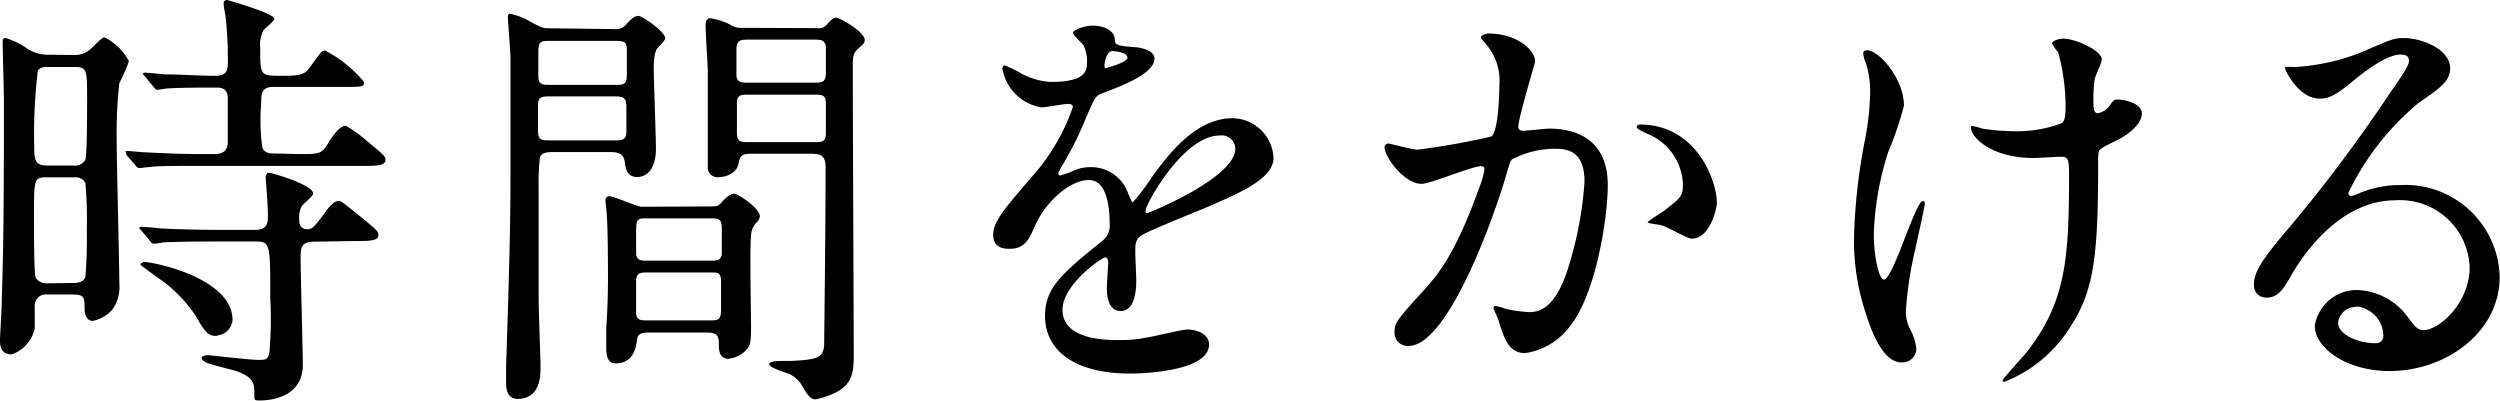
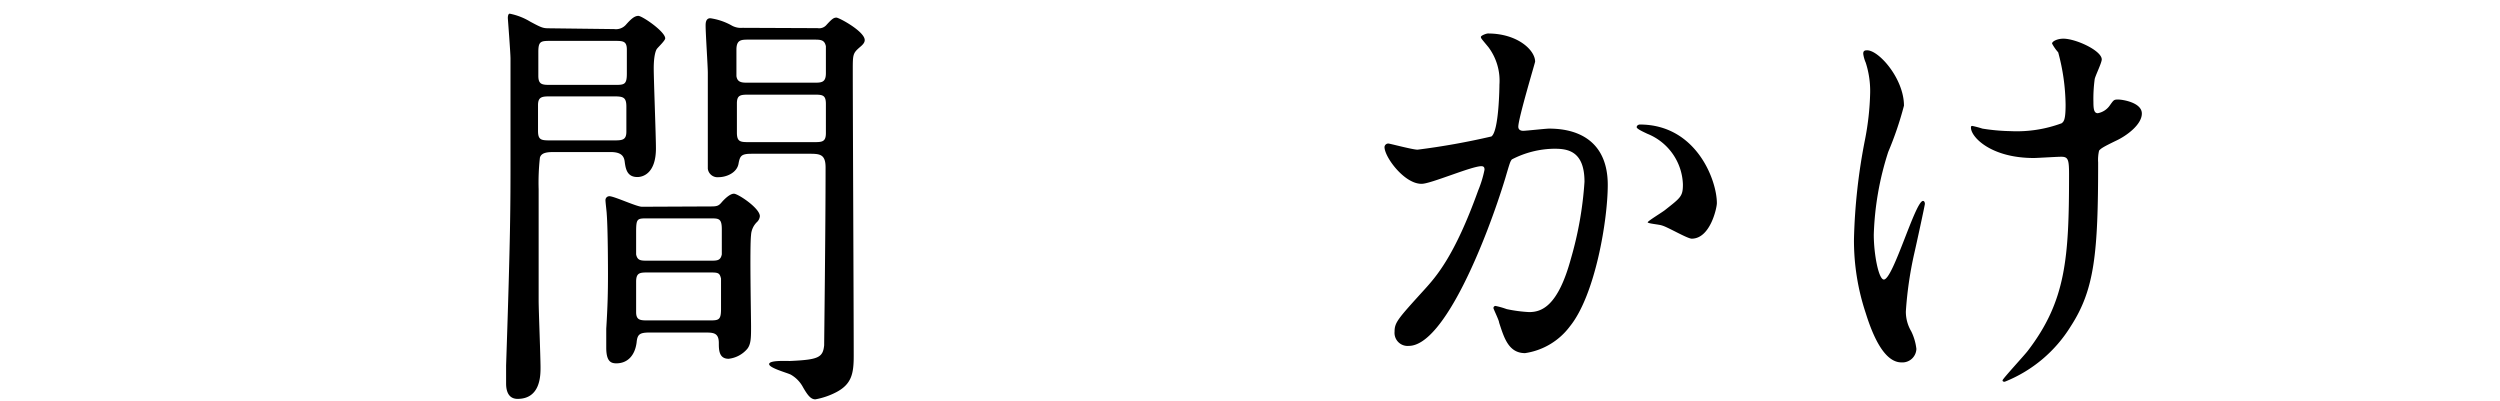
<svg xmlns="http://www.w3.org/2000/svg" viewBox="0 0 159.01 25.48">
  <title>subtitle_jam02</title>
  <g id="レイヤー_2" data-name="レイヤー 2">
    <g id="レイヤー_1-2" data-name="レイヤー 1">
-       <path d="M4.65,3.5A1.53,1.53,0,0,0,5.8,3.08c.64-.62.72-.7.86-.7A3.62,3.62,0,0,1,8.2,3.89a11.15,11.15,0,0,1-.61,1.4,29.16,29.16,0,0,0-.17,3.59c0,1.45.17,7.89.17,9.18a2.39,2.39,0,0,1-.51,1.71,2.37,2.37,0,0,1-1.17.64c-.51,0-.53-.64-.53-.81,0-.67,0-.87-.79-.87H3a.71.71,0,0,0-.79.79c0,.08,0,1.2,0,1.37A2.27,2.27,0,0,1,.76,22.54c-.76,0-.76-.64-.76-.9s.11-2,.11-2.43c.09-3,.14-5,.14-12.8,0-.59-.08-3.19-.08-3.69,0-.14,0-.31.17-.31A5,5,0,0,1,1.6,3a2.4,2.4,0,0,0,1.54.48ZM4.59,18c.25,0,.67,0,.84-.36a29.8,29.8,0,0,0,.09-3,25.24,25.24,0,0,0-.09-3,.67.67,0,0,0-.64-.36H2.88c-.72,0-.72.22-.72,2.52,0,.78,0,3.66.11,3.86s.39.36.67.36ZM3,4.26a.67.67,0,0,0-.59.22,32.82,32.82,0,0,0-.23,4.93c0,.61,0,1.12.79,1.12H4.68a.76.76,0,0,0,.75-.37c.11-.28.11-3.19.11-3.75,0-2,0-2.15-.81-2.15ZM19,9.8c1.32,0,1.46,0,1.88-.7C21.06,8.79,21.56,8,22,8a7.73,7.73,0,0,1,1.12.78c1.31,1.1,1.4,1.15,1.4,1.38,0,.39-.59.39-1.51.39H12.46c-1.32,0-2.46,0-3,.08-.11,0-.53.06-.61.06s-.14-.06-.23-.17l-.56-.64C8,9.72,8,9.72,8,9.66S8,9.6,8,9.6c.22,0,1.09.09,1.26.09,1,.05,2.38.11,3.3.11h1.09c.84,0,.84-.56.84-.9,0-.58,0-2.12,0-2.63,0-.7-.47-.7-.75-.7-.9,0-2.33,0-3.14.06-.08,0-.5.08-.59.08s-.16-.08-.25-.19l-.53-.65c-.11-.11-.14-.14-.14-.17s.06-.08.11-.08,1.07.08,1.23.11c1,0,2.24.09,3.22.09.31,0,.84,0,.84-.7A23.74,23.74,0,0,0,14.34,1a8,8,0,0,1-.12-.79A.21.21,0,0,1,14.45,0s3,.84,3,1.2c0,.14-.62.62-.7.73a2.08,2.08,0,0,0-.2,1.12c0,1.68,0,1.77,1.2,1.77s1.57,0,1.94-.51c.78-1.09.78-1.09,1-1.09a8.06,8.06,0,0,1,2.47,2c0,.31-.14.31-1.37.31h-4.4c-.78,0-.78.45-.78,1.12a12.1,12.1,0,0,0,.08,2.75c.14.36.53.36.73.36Zm1.07,5.57c-.84,0-.95.25-.95,1,0,1.09.14,5.85.14,6.83,0,2.19-2.3,2.27-2.69,2.27s-.39,0-.39-.34c0-.72,0-1.12-1.18-1.54-.28-.08-1.51-.39-1.74-.47s-.44-.23-.44-.34.16-.19.42-.19c.11,0,2.66.3,3.16.3s.62,0,.73-.44A23.73,23.73,0,0,0,17.19,19c0-3.58,0-3.64-1-3.64h-2.3c-.61,0-2.54,0-3.52.06a4.17,4.17,0,0,1-.59.08c-.11,0-.17-.08-.25-.19L9,14.67c-.11-.11-.14-.14-.14-.17s.06-.08.12-.08,1.06.08,1.23.11c1.29.06,2.55.09,3.83.09h2.19c.81,0,.81-.48.81-1s-.14-2.24-.14-2.29c0-.23.06-.34.22-.34s2.8.76,2.8,1.32c0,.17-.7.7-.75.84a1.68,1.68,0,0,0-.14.84c0,.47.25.59.53.59s.42-.12,1.12-1.07c.25-.36.56-.73.87-.73.14,0,.25.09,1.12.79,1.31,1.06,1.4,1.15,1.4,1.37,0,.39-.56.39-1.49.39Zm-6.27,6c-.62,0-.79-.31-1.38-1.32a8.84,8.84,0,0,0-2.49-2.46c-.11-.09-1-.73-1-.76s.14-.17.23-.17c.56,0,5.63,1,5.63,3.7A1.08,1.08,0,0,1,13.78,21.34Z" />
      <path d="M39.06,1.85a.85.85,0,0,0,.78-.31c.28-.31.51-.53.76-.53s1.71,1,1.71,1.43c0,.14-.45.56-.53.67s-.2.47-.2,1.23.14,4.28.14,5.1c0,1.54-.78,1.82-1.18,1.82-.67,0-.75-.54-.81-1s-.39-.59-.92-.59H35.34c-.45,0-.9,0-1,.36a14.21,14.21,0,0,0-.08,2c0,1.29,0,6,0,7.08,0,.62.12,3.59.12,4.26,0,.5,0,2-1.46,2-.73,0-.73-.79-.73-1s0-.76,0-1.12c.28-8.32.28-10.17.28-13.25,0-1.71,0-5.91,0-6.27s-.17-2.55-.17-2.58,0-.28.12-.28a4,4,0,0,1,1.31.51c.73.39.81.42,1.21.42Zm-4,4.28c-.56,0-.84,0-.84.56V8.32c0,.61.22.61.84.61H39c.56,0,.84,0,.84-.56V6.78c0-.62-.22-.65-.84-.65Zm0-3.53c-.65,0-.82,0-.82.7V4.82c0,.58.26.58.82.58h4c.64,0,.81,0,.81-.72V3.16c0-.56-.25-.56-.81-.56ZM45.25,13.13c.36,0,.47-.05.64-.25s.53-.56.79-.56,1.65.92,1.65,1.43a.58.58,0,0,1-.17.36,1.25,1.25,0,0,0-.39.84c-.09.73,0,5.15,0,5.83s0,1.12-.25,1.42a1.82,1.82,0,0,1-1.18.62c-.62,0-.62-.59-.62-1,0-.67-.36-.67-.92-.67H41.33c-.65,0-.79.11-.84.64-.11.84-.59,1.32-1.29,1.32-.36,0-.64-.14-.64-1,0-.19,0-.95,0-1.2.09-1.46.11-2.3.11-3.47,0-.14,0-2.83-.08-3.84,0-.11-.08-.73-.08-.87s.11-.25.25-.25c.31,0,1.73.67,2.07.67Zm-4.06.76c-.67,0-.73,0-.73.89v1.4c.08.4.31.4.73.4h4c.42,0,.64,0,.72-.4V14.59c0-.7-.19-.7-.72-.7Zm.05,3.44c-.53,0-.78,0-.78.59v1.93c0,.53.28.53.78.53h3.84c.62,0,.78,0,.78-.72,0-.26,0-1.8,0-1.94-.09-.39-.2-.39-.76-.39ZM52,1.79a.61.61,0,0,0,.58-.22c.34-.37.45-.45.62-.45S55,2,55,2.55c0,.17-.14.31-.31.45-.45.39-.45.47-.45,1.48,0,2.58.06,15.29.06,18.17,0,1.12-.14,1.79-1.12,2.3a4.69,4.69,0,0,1-1.32.45c-.3,0-.5-.28-.78-.76a2,2,0,0,0-.78-.81c-.2-.11-1.38-.42-1.38-.67s1-.2,1.32-.2c1.82-.08,2.1-.22,2.18-1,0-.28.09-7.31.09-11.31,0-.87-.39-.87-1.09-.87H47.8c-.65,0-.73.14-.82.59-.08.62-.78.9-1.28.9a.62.62,0,0,1-.68-.54c0-.16,0-5.68,0-6.1s-.14-2.49-.14-3c0-.14,0-.47.3-.47a3.94,3.94,0,0,1,1.32.44,1.2,1.2,0,0,0,.73.17Zm-.26,3.47c.51,0,.79,0,.79-.61V2.94c-.09-.42-.34-.42-.79-.42H47.63c-.48,0-.79,0-.79.64,0,.42,0,1.57,0,1.68.06.42.37.42.76.42Zm0,3.78c.54,0,.79,0,.79-.58V6.61c0-.59-.23-.59-.79-.59H47.68c-.56,0-.81,0-.81.56V8.43c0,.61.23.61.81.61Z" />
-       <path d="M63.17,14.92c0-.84.78-1.73,2.69-3.94A12.86,12.86,0,0,0,68.24,6.8c0-.16-.2-.19-.31-.19-.28,0-1.43.22-1.68.22a3,3,0,0,1-2.49-2.46c0-.09,0-.2.16-.2A6.64,6.64,0,0,1,65,4.7a4.38,4.38,0,0,0,1.85.51c2.29,0,2.29-.76,2.29-1.32a2.33,2.33,0,0,0-.22-1c-.09-.14-.67-.64-.67-.81s.72-.45,1.23-.45c.67,0,1.37.25,1.43.87,0,.36.14.42,1.26.5.19,0,1.26.14,1.26.73,0,.93-2,1.71-3.34,2.21-.42.17-.44.23-1.06,1.66a21.22,21.22,0,0,1-1.51,3c-.14.25-.2.34-.2.45a.1.1,0,0,0,.11.11,5.57,5.57,0,0,0,.87-.31,2.61,2.61,0,0,1,1.09-.22,2.5,2.5,0,0,1,2.38,1.71c.2.47.23.53.28.53a12.77,12.77,0,0,0,1.15-1.51c.93-1.29,2.75-3.84,5.18-3.84A2.64,2.64,0,0,1,81,10.05c0,1.32-2.21,2.24-3.94,3-.7.31-3.87,1.57-4.37,1.87s-.48.59-.48,1.18c0,.25.06,1.43.06,1.68,0,.45,0,2-1,2-.75,0-.87-.92-.87-1.42,0-.28.09-1.63.09-1.66s0-.33-.2-.33-2.71,1.73-2.71,3.33c0,1.93,2.8,1.93,3.61,1.93a8.12,8.12,0,0,0,1.79-.17c.39-.05,2.18-.5,2.55-.5.59,0,1.37.28,1.37.95,0,1.74-4.34,1.85-5,1.85-3.56,0-5.43-1.46-5.43-3.67,0-1.79,1.06-2.69,3.69-4.81a1.2,1.2,0,0,0,.42-1c0-1.26-.22-2.83-1.34-2.83s-2.72,1.29-3.45,3c-.3.7-.61,1.37-1.51,1.37C63.7,15.85,63.17,15.68,63.17,14.92ZM70.31,4.34s1.4-.36,1.4-.67-.7-.42-.95-.42c-.4,0-.51.78-.51.89S70.25,4.34,70.31,4.34Zm2.55,9.07c0,.06,0,.14.11.14s5.6-2.24,5.6-4.09a.86.86,0,0,0-1-.84C75.26,8.62,72.86,13,72.86,13.41Z" />
      <path d="M88.06,9.35a.24.24,0,0,1,.25-.22c.09,0,1.54.39,1.85.39a45.94,45.94,0,0,0,4.7-.84c.48-.34.51-3.16.51-3.3A3.56,3.56,0,0,0,94.67,3c-.42-.51-.48-.56-.48-.65s.34-.22.45-.22c1.88,0,3,1.06,3,1.79,0,.06-1.07,3.61-1.07,4.14,0,.17.12.26.31.26s1.43-.14,1.65-.14c2.1,0,3.73,1,3.73,3.58,0,2.21-.79,7-2.41,9A4.34,4.34,0,0,1,97,22.46c-1.06,0-1.34-1-1.65-1.94,0-.14-.36-.86-.36-.92a.13.13,0,0,1,.14-.14,5.15,5.15,0,0,1,.7.2,9,9,0,0,0,1.43.19c.81,0,1.84-.39,2.66-3.41a22.77,22.77,0,0,0,.86-4.88c0-2-1.12-2.1-1.93-2.1a6,6,0,0,0-2.69.68c-.11.14-.14.25-.42,1.2C94.58,15.15,91.87,22,89.6,22a.83.83,0,0,1-.9-.9c0-.59.2-.81,1.88-2.66.76-.84,1.93-2.13,3.44-6.33a7.05,7.05,0,0,0,.4-1.31c0-.09,0-.23-.2-.23-.62,0-3.22,1.12-3.78,1.12C89.35,11.73,88.06,10,88.06,9.35Zm19.54,5.83c-.28,0-1.56-.76-1.9-.84-.14-.06-.9-.12-.9-.2s.93-.64,1.1-.78c1-.79,1.14-.87,1.14-1.63a3.6,3.6,0,0,0-2.26-3.22c-.23-.11-.68-.31-.68-.42s.12-.17.2-.17c3.58,0,4.9,3.53,4.9,5C109.2,13.22,108.78,15.18,107.6,15.18Z" />
      <path d="M121.1,6.72a21.23,21.23,0,0,1-1,2.94,18.92,18.92,0,0,0-.92,5.26c0,1.26.31,2.86.64,2.86.59,0,2-5,2.49-5,.09,0,.12.11.12.19s-.56,2.66-.68,3.17a23.82,23.82,0,0,0-.53,3.67,2.45,2.45,0,0,0,.34,1.26,3.42,3.42,0,0,1,.33,1.12.89.89,0,0,1-.95.86c-1.06,0-1.79-1.59-2.27-3.13a14.59,14.59,0,0,1-.75-4.71,36.94,36.94,0,0,1,.7-6.32,17.38,17.38,0,0,0,.33-3,5.9,5.9,0,0,0-.28-1.9,2.15,2.15,0,0,1-.16-.56c0-.09,0-.23.22-.23C119.48,3.16,121.1,5,121.1,6.72Zm12.35,3.61c0,5.8-.23,8.09-1.74,10.42a8.72,8.72,0,0,1-4.2,3.53c-.05,0-.14,0-.14-.09s1.37-1.57,1.6-1.87c2.43-3.17,2.63-5.88,2.63-11.23,0-.95-.06-1.12-.5-1.12-.28,0-1.52.08-1.74.08-2.74,0-4-1.34-4-1.93,0-.06,0-.11.09-.11a6.12,6.12,0,0,1,.64.17,12.55,12.55,0,0,0,1.77.16,8.23,8.23,0,0,0,3.27-.5c.14-.11.25-.22.25-1.18a13.23,13.23,0,0,0-.47-3.33,2.83,2.83,0,0,1-.39-.56c0-.14.33-.31.72-.31.79,0,2.44.76,2.44,1.32,0,.22-.42,1.06-.45,1.26a9.25,9.25,0,0,0-.08,1.46c0,.47.05.7.28.7a1.19,1.19,0,0,0,.73-.45c.28-.39.28-.42.56-.42s1.51.19,1.51.89-.95,1.4-1.6,1.71c-.87.42-1,.51-1.12.65A2.56,2.56,0,0,0,133.45,10.33Z" />
-       <path d="M157.08,17a4.43,4.43,0,0,0-4.73-4.26c-3.7,0-6.08,3.84-6.58,4.71s-.84,1.48-1.6,1.48a.77.77,0,0,1-.81-.78c0-.7.22-1.32,2.21-3.64a93.92,93.92,0,0,0,6.33-8.43c.92-1.32,1.32-1.91,1.32-2.21s-.2-.4-.54-.4c-1,0-2.68,1.4-3.16,1.8-1.12.92-1.51,1-2,1-1.31,0-2.18-1.79-2.18-1.93s.08-.08.67-.08a13.47,13.47,0,0,0,4.34-1c1.74-.76,1.93-.84,2.55-.84,1.12,0,2.94.7,2.94,1.93,0,.81-.65,1.26-2,2.19a16.91,16.91,0,0,0-4.48,5.74.2.2,0,0,0,.17.19c.17,0,.53-.19.7-.25a6.67,6.67,0,0,1,2.46-.45,6,6,0,0,1,6.3,5.83c0,3.55-3.44,6-7,6-2.77,0-4.76-1.48-4.76-2.88A2.7,2.7,0,0,1,150,18.45a4.17,4.17,0,0,1,3.2,1.79c.39.51.56.76.95.76C155.12,21,157.08,19.29,157.08,17Zm-7.2,2.52a1.14,1.14,0,0,0-1.17,1c0,.73,1.2,1.31,2.41,1.31a.45.45,0,0,0,.47-.5A1.9,1.9,0,0,0,149.88,19.49Z" />
    </g>
  </g>
</svg>